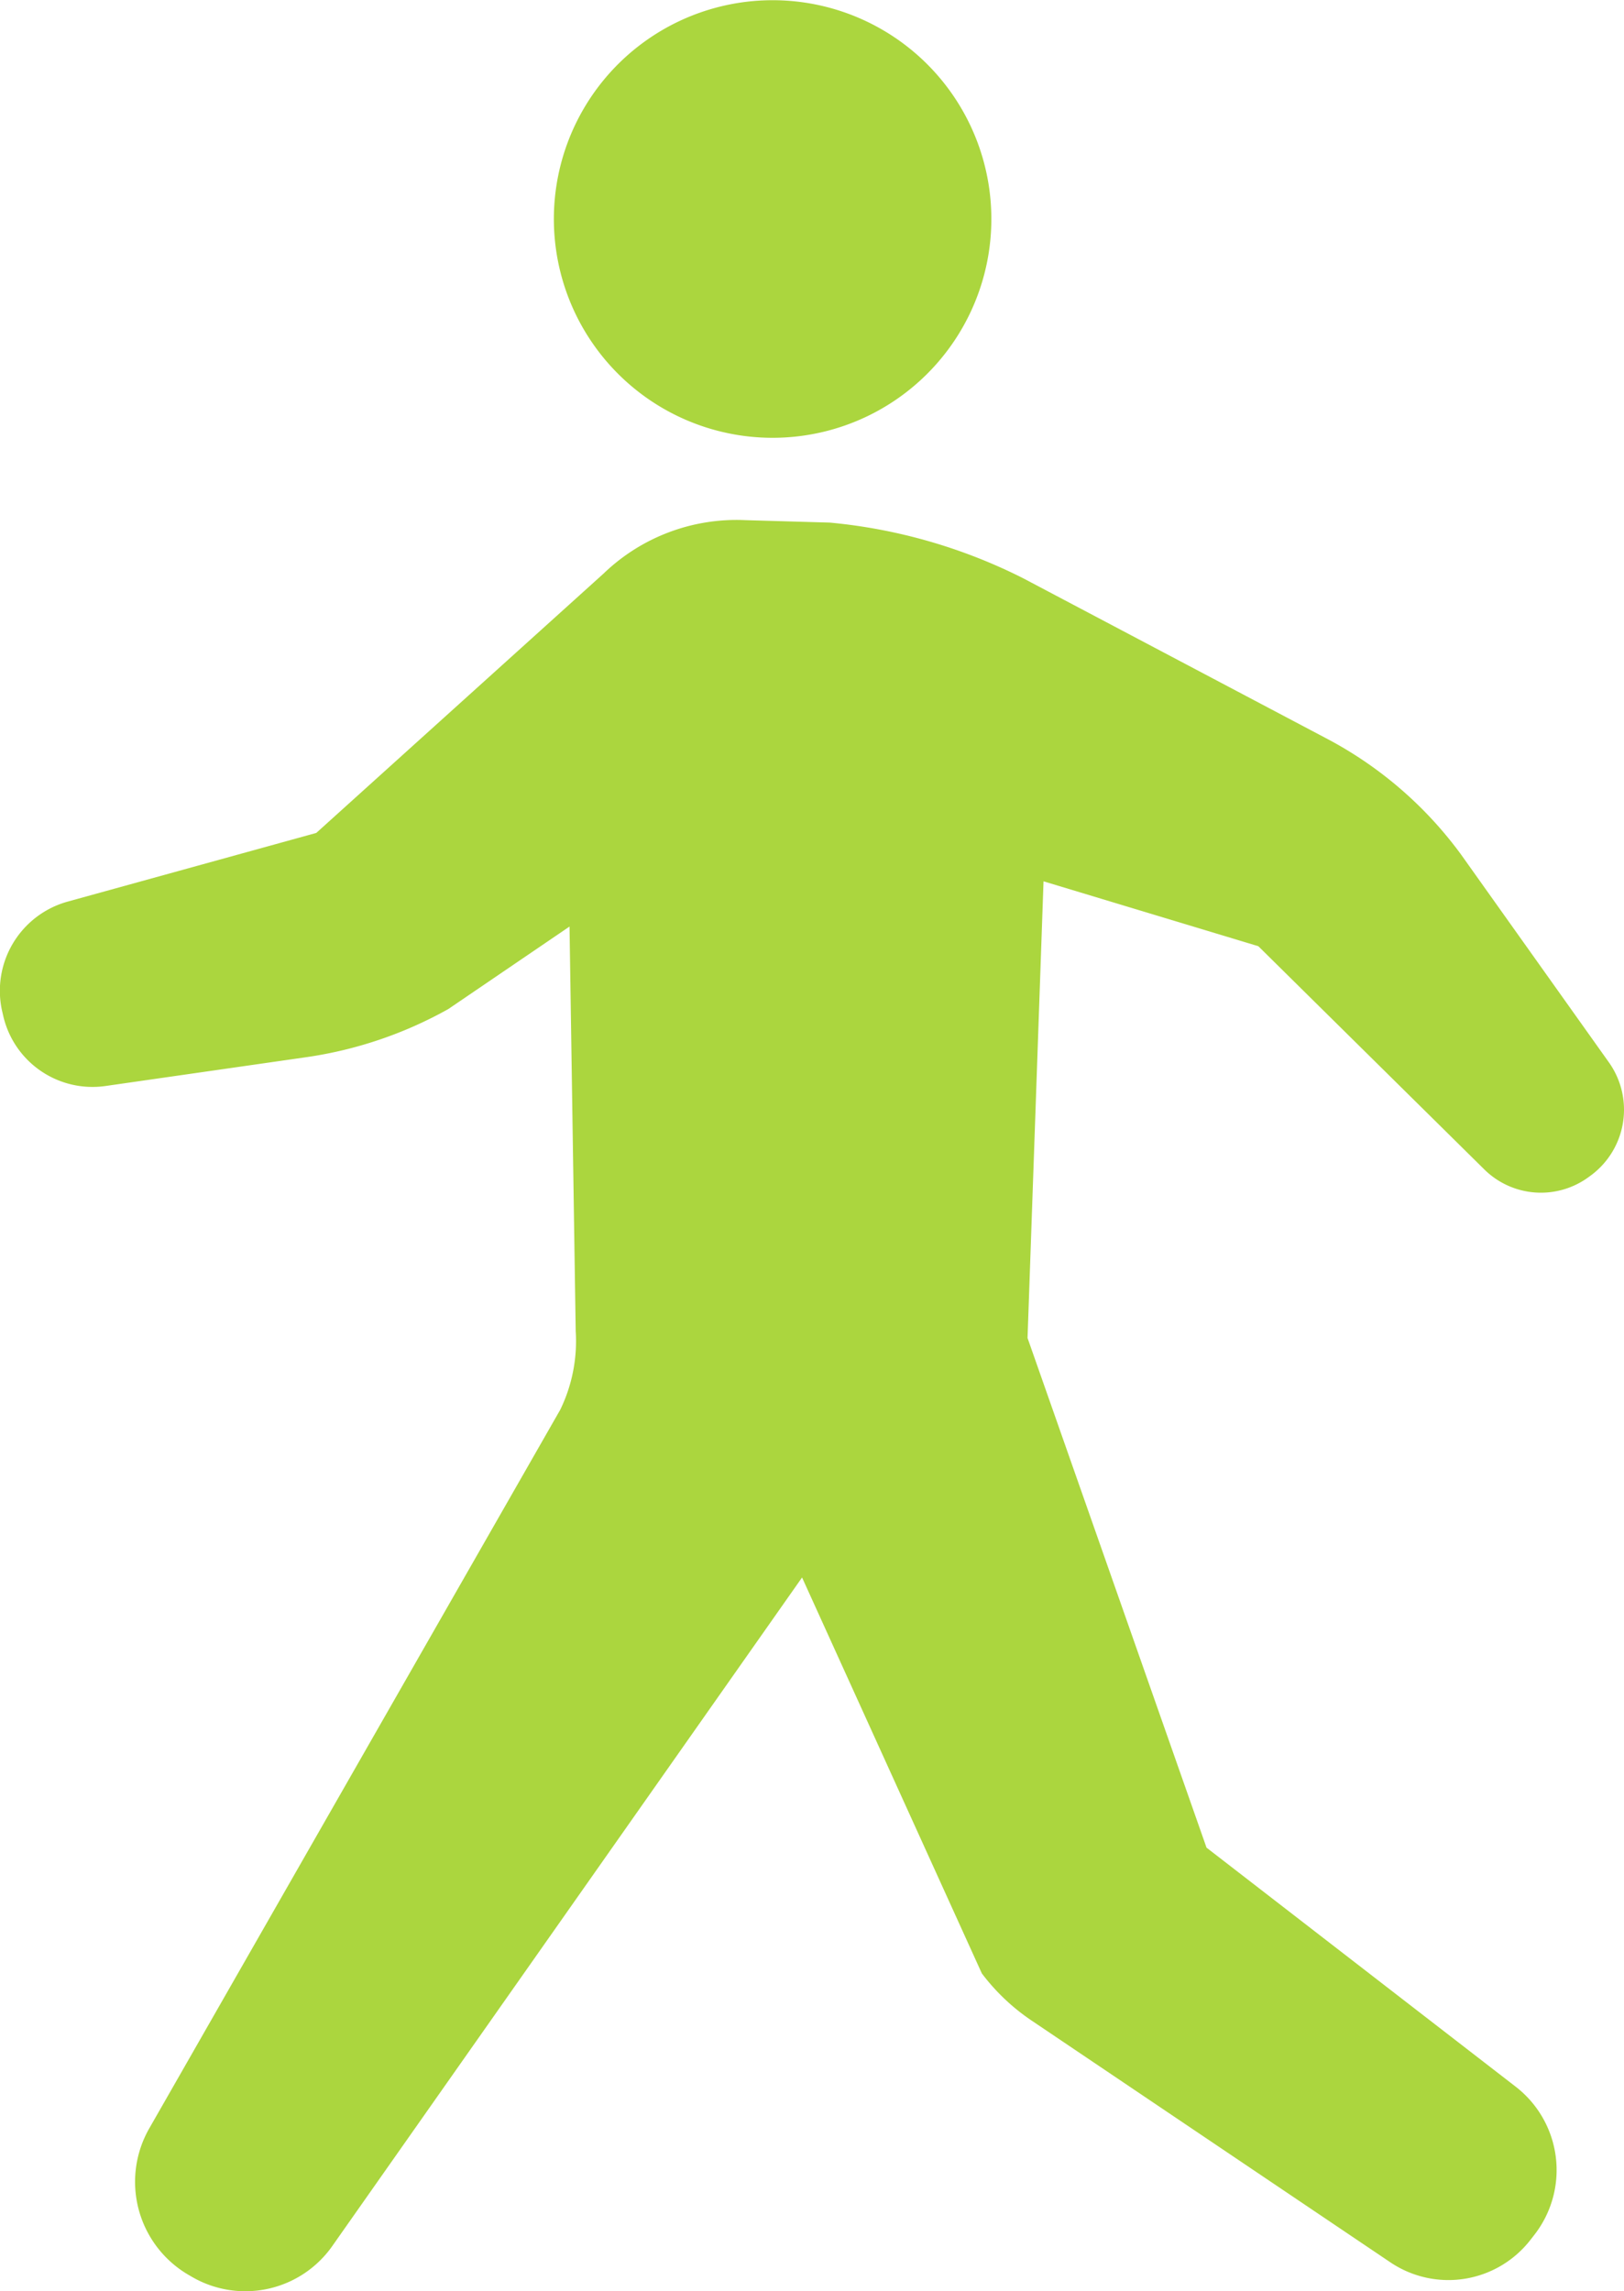
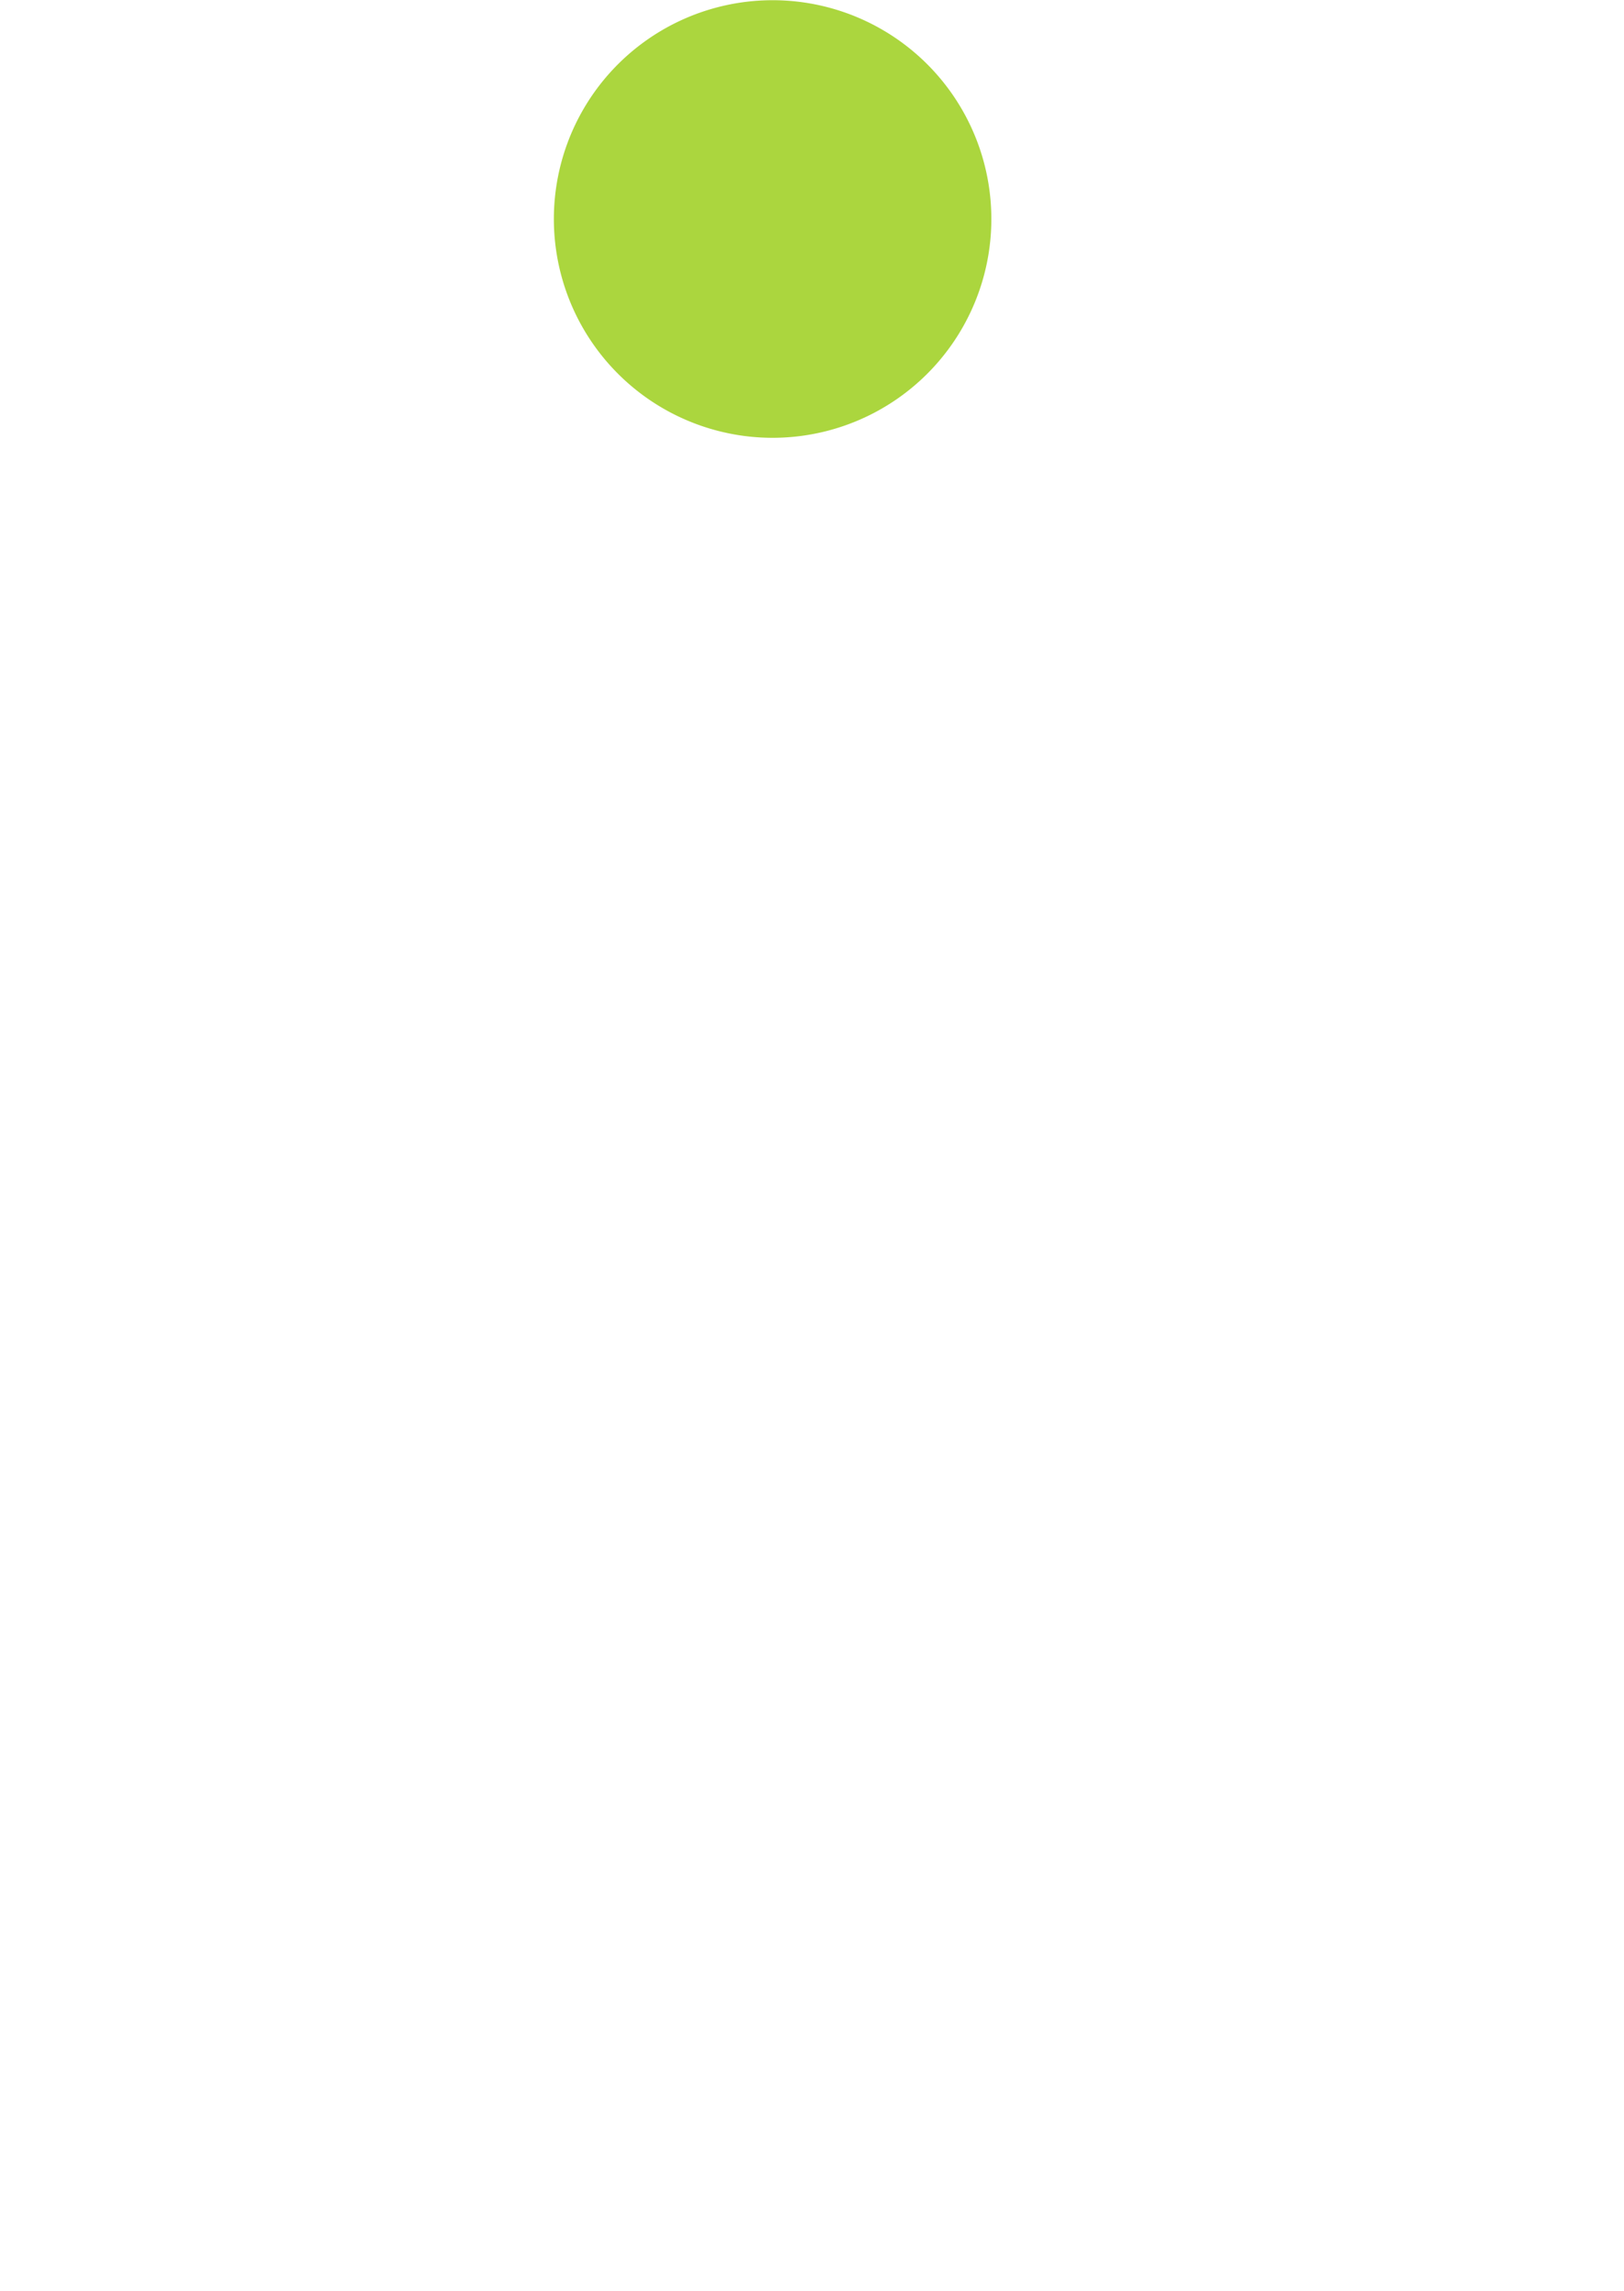
<svg xmlns="http://www.w3.org/2000/svg" width="35.45" height="50" viewBox="0 0 35.45 50">
  <g id="ウォーキングアイコン3" transform="translate(-74.496)">
-     <path id="パス_4283" data-name="パス 4283" d="M109.615,130.443l-3.226-4.534a8.6,8.6,0,0,0-2.976-2.553l-6.59-3.48a11.786,11.786,0,0,0-4.214-1.211l-1.84-.053a4.181,4.181,0,0,0-3.095,1.163L81.4,125.438l-5.432,1.5a2.02,2.02,0,0,0-1.428,2.378l.019.081a2,2,0,0,0,2.24,1.564l4.376-.628a8.965,8.965,0,0,0,3.108-1.052l2.645-1.8.135,8.831a3.421,3.421,0,0,1-.338,1.715L77.76,153.7A2.35,2.35,0,0,0,78.6,156.9l.077.045a2.32,2.32,0,0,0,3.082-.681l10.245-14.577,3.924,8.64a4.525,4.525,0,0,0,1.087,1.03l7.831,5.276a2.267,2.267,0,0,0,3.053-.484l.088-.113a2.3,2.3,0,0,0-.4-3.232l-6.754-5.221L96.926,136.46l.349-9.966,4.689,1.416,4.931,4.87a1.759,1.759,0,0,0,2.29.16l.048-.035A1.784,1.784,0,0,0,109.615,130.443Z" transform="translate(0 -107.26)" fill="#abd63e" />
    <path id="パス_4284" data-name="パス 4284" d="M201.431,9.5a4.775,4.775,0,1,0-4-5.442A4.776,4.776,0,0,0,201.431,9.5Z" transform="translate(-110.79 0)" fill="#abd63e" />
  </g>
</svg>